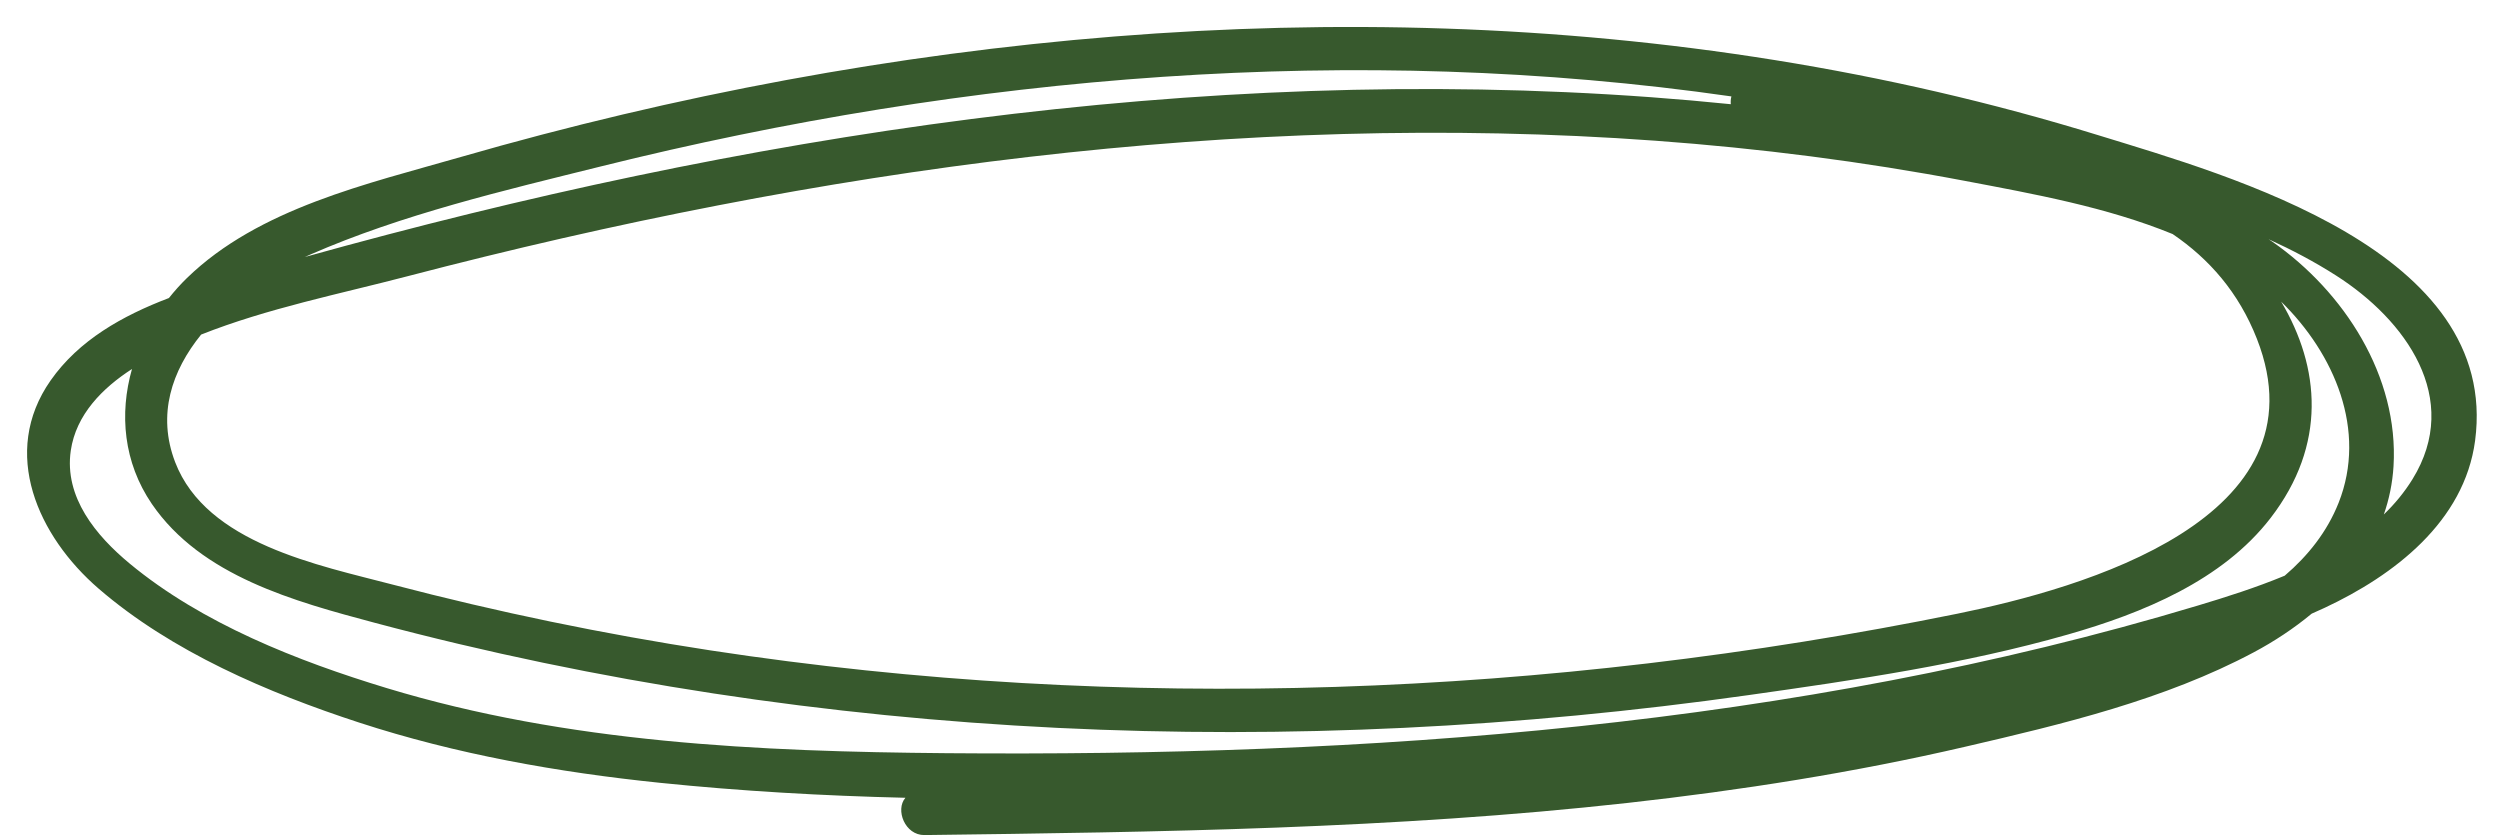
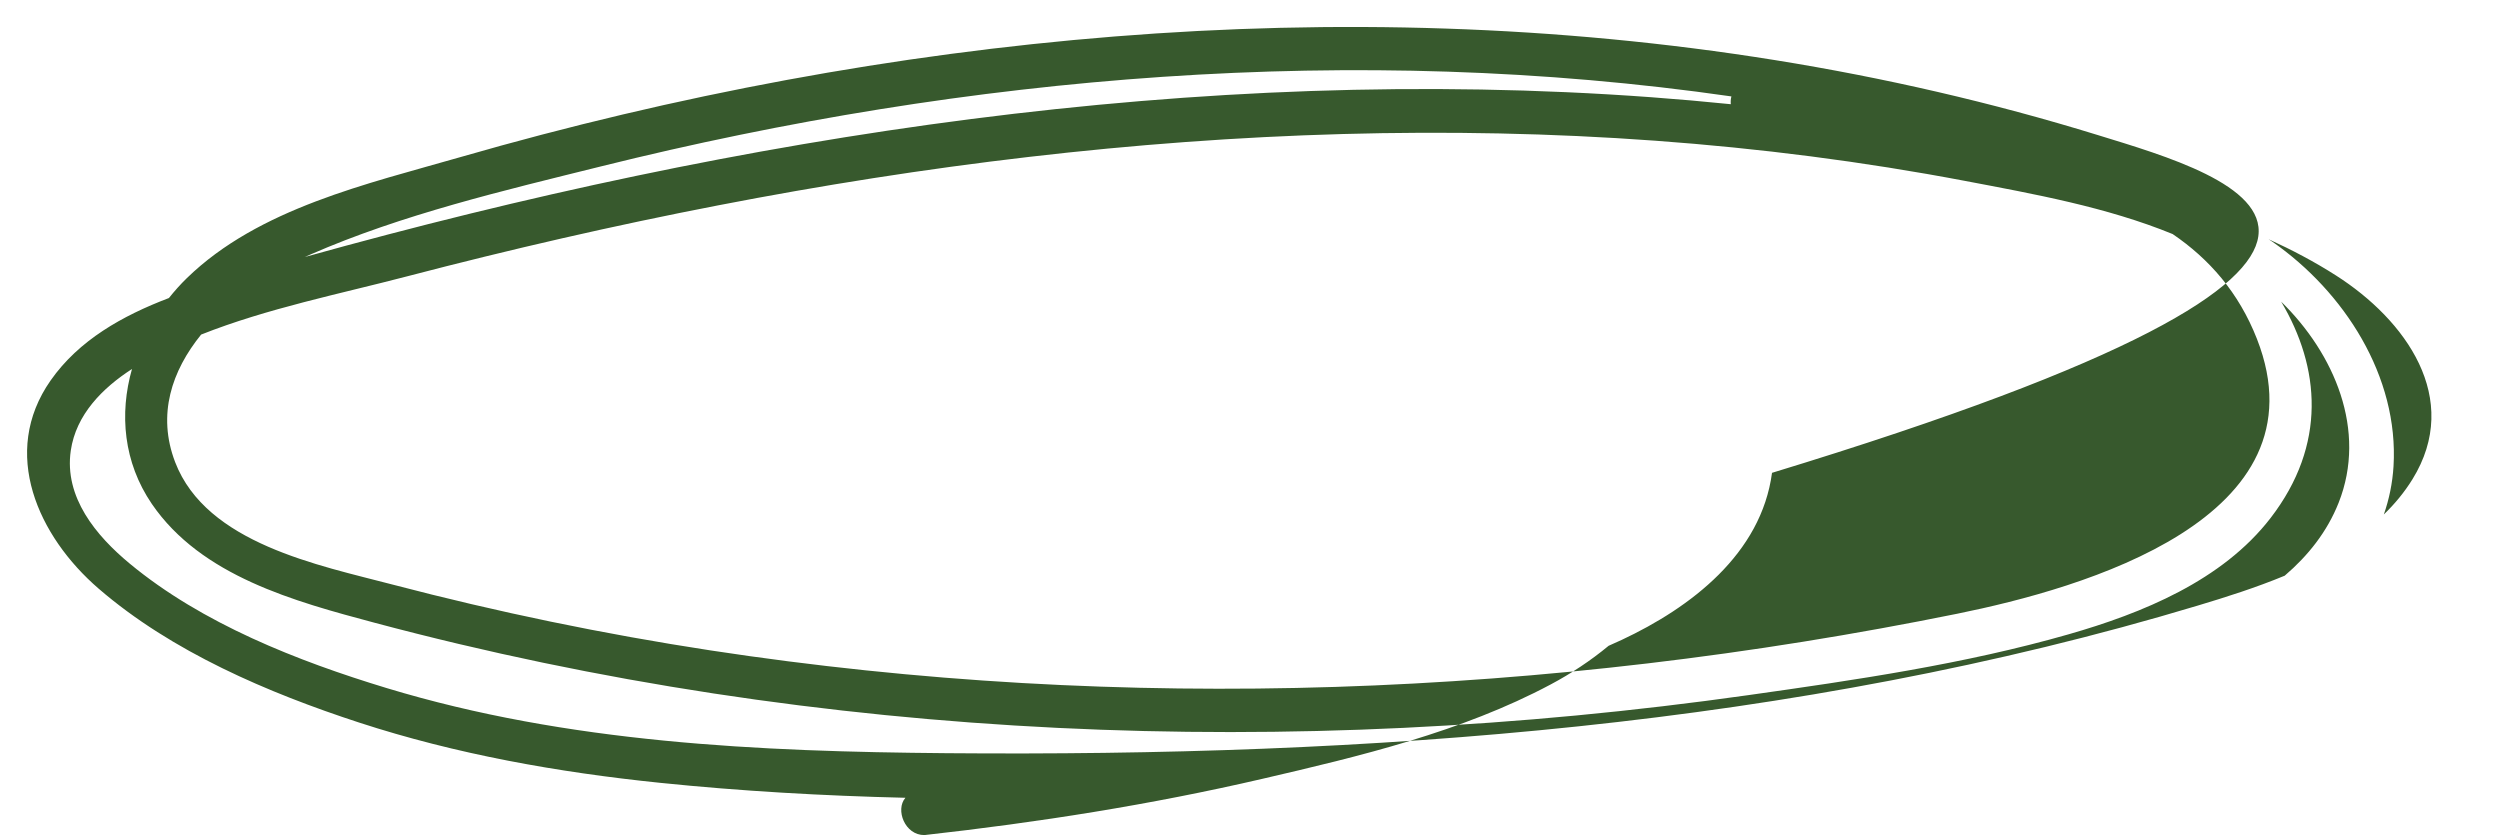
<svg xmlns="http://www.w3.org/2000/svg" fill="#000000" height="136.2" preserveAspectRatio="xMidYMid meet" version="1" viewBox="-4.4 -4.4 407.6 136.2" width="407.6" zoomAndPan="magnify">
  <g id="change1_1">
-     <path d="M337.59,17.61C268.6-3.65,194.47-4.41,123.84,8.64c-17.89,3.31-35.61,7.51-53.09,12.55 c-15.21,4.38-32.97,8.36-44.68,19.75c-1.05,1.02-2.02,2.11-2.93,3.25c-7.59,2.89-14.68,6.87-19.28,13.43 c-8.28,11.81-2.04,25.44,7.82,33.95c11.93,10.3,27.63,16.99,42.48,21.84c15.88,5.18,32.45,8.11,49.04,9.82 c13.25,1.36,26.62,2.12,40.02,2.44c-1.69,1.94-0.09,6.12,3.11,6.08c38.25-0.49,76.57-1.01,114.63-5.24 c18.49-2.06,36.91-4.95,55.04-9.16c15.88-3.68,32.56-7.67,47.04-15.39c3.33-1.77,6.54-3.89,9.46-6.31c0.71-0.32,1.42-0.63,2.13-0.96 c11.29-5.29,22.75-14.03,24.51-27.24C403.22,36.51,359.54,24.37,337.59,17.61z M28.39,50.15c10.79-4.28,22.68-6.64,33.64-9.51 c16.76-4.38,33.65-8.27,50.66-11.56c33.58-6.51,67.64-10.68,101.85-11.63c33.97-0.94,68.06,1.3,101.47,7.65 c11.17,2.12,23.06,4.26,33.82,8.66c5.95,4.05,10.77,9.51,13.74,17.09c11.5,29.34-28.45,40.67-48.85,44.81 c-66.75,13.54-135.87,16.29-203.28,5.98C94,98.97,76.71,95.39,59.65,90.92c-12.08-3.17-30.39-6.7-35.49-19.96 C21.17,63.17,23.63,56.03,28.39,50.15z M93.58,22.73C153.54,7.81,216.57,2.5,277.89,11.32c-0.11,0.4-0.14,0.83-0.1,1.27 c-4.33-0.44-8.66-0.82-12.99-1.14C190.87,6.02,116.45,17.66,45.31,37.5c0.3-0.14,0.6-0.28,0.89-0.4 C61.17,30.55,77.77,26.66,93.58,22.73z M58.63,107.78c-14.5-4.4-30.08-10.51-41.88-20.29c-5.48-4.54-10.72-10.82-9.61-18.43 c0.86-5.87,5.17-10.19,9.98-13.3c-2.08,7.31-1.39,15.21,3.23,21.99c8.06,11.8,23.32,15.91,36.35,19.39 c72.81,19.43,149.44,22.33,223.91,11.8c17.42-2.46,35.27-5.06,52.21-9.91c12.03-3.44,25.11-8.76,32.98-18.98 c9.21-11.96,8.07-24.58,1.72-35.27c8.66,8.48,14.05,20.97,9.37,32.79c-1.88,4.74-4.99,8.64-8.79,11.89 c-4.73,1.96-9.6,3.5-14.13,4.86c-66,19.86-135.43,24.66-204.03,24.08C119.32,118.14,88.13,116.73,58.63,107.78z M388.92,73.75 c-1.31,2.12-2.89,4.02-4.66,5.73c0.86-2.47,1.41-5.09,1.58-7.86c0.88-14.66-8.05-28.45-19.74-36.6c-0.21-0.15-0.42-0.28-0.63-0.42 c3.81,1.74,7.5,3.68,11,5.92C387.75,47.72,397.1,60.52,388.92,73.75z" fill="#37592d" />
+     <path d="M337.59,17.61C268.6-3.65,194.47-4.41,123.84,8.64c-17.89,3.31-35.61,7.51-53.09,12.55 c-15.21,4.38-32.97,8.36-44.68,19.75c-1.05,1.02-2.02,2.11-2.93,3.25c-7.59,2.89-14.68,6.87-19.28,13.43 c-8.28,11.81-2.04,25.44,7.82,33.95c11.93,10.3,27.63,16.99,42.48,21.84c15.88,5.18,32.45,8.11,49.04,9.82 c13.25,1.36,26.62,2.12,40.02,2.44c-1.69,1.94-0.09,6.12,3.11,6.08c18.49-2.06,36.91-4.95,55.04-9.16c15.88-3.68,32.56-7.67,47.04-15.39c3.33-1.77,6.54-3.89,9.46-6.31c0.71-0.32,1.42-0.63,2.13-0.96 c11.29-5.29,22.75-14.03,24.51-27.24C403.22,36.51,359.54,24.37,337.59,17.61z M28.39,50.15c10.79-4.28,22.68-6.64,33.64-9.51 c16.76-4.38,33.65-8.27,50.66-11.56c33.58-6.51,67.64-10.68,101.85-11.63c33.97-0.94,68.06,1.3,101.47,7.65 c11.17,2.12,23.06,4.26,33.82,8.66c5.95,4.05,10.77,9.51,13.74,17.09c11.5,29.34-28.45,40.67-48.85,44.81 c-66.75,13.54-135.87,16.29-203.28,5.98C94,98.97,76.71,95.39,59.65,90.92c-12.08-3.17-30.39-6.7-35.49-19.96 C21.17,63.17,23.63,56.03,28.39,50.15z M93.58,22.73C153.54,7.81,216.57,2.5,277.89,11.32c-0.11,0.4-0.14,0.83-0.1,1.27 c-4.33-0.44-8.66-0.82-12.99-1.14C190.87,6.02,116.45,17.66,45.31,37.5c0.3-0.14,0.6-0.28,0.89-0.4 C61.17,30.55,77.77,26.66,93.58,22.73z M58.63,107.78c-14.5-4.4-30.08-10.51-41.88-20.29c-5.48-4.54-10.72-10.82-9.61-18.43 c0.86-5.87,5.17-10.19,9.98-13.3c-2.08,7.31-1.39,15.21,3.23,21.99c8.06,11.8,23.32,15.91,36.35,19.39 c72.81,19.43,149.44,22.33,223.91,11.8c17.42-2.46,35.27-5.06,52.21-9.91c12.03-3.44,25.11-8.76,32.98-18.98 c9.21-11.96,8.07-24.58,1.72-35.27c8.66,8.48,14.05,20.97,9.37,32.79c-1.88,4.74-4.99,8.64-8.79,11.89 c-4.73,1.96-9.6,3.5-14.13,4.86c-66,19.86-135.43,24.66-204.03,24.08C119.32,118.14,88.13,116.73,58.63,107.78z M388.92,73.75 c-1.31,2.12-2.89,4.02-4.66,5.73c0.86-2.47,1.41-5.09,1.58-7.86c0.88-14.66-8.05-28.45-19.74-36.6c-0.21-0.15-0.42-0.28-0.63-0.42 c3.81,1.74,7.5,3.68,11,5.92C387.75,47.72,397.1,60.52,388.92,73.75z" fill="#37592d" />
  </g>
</svg>